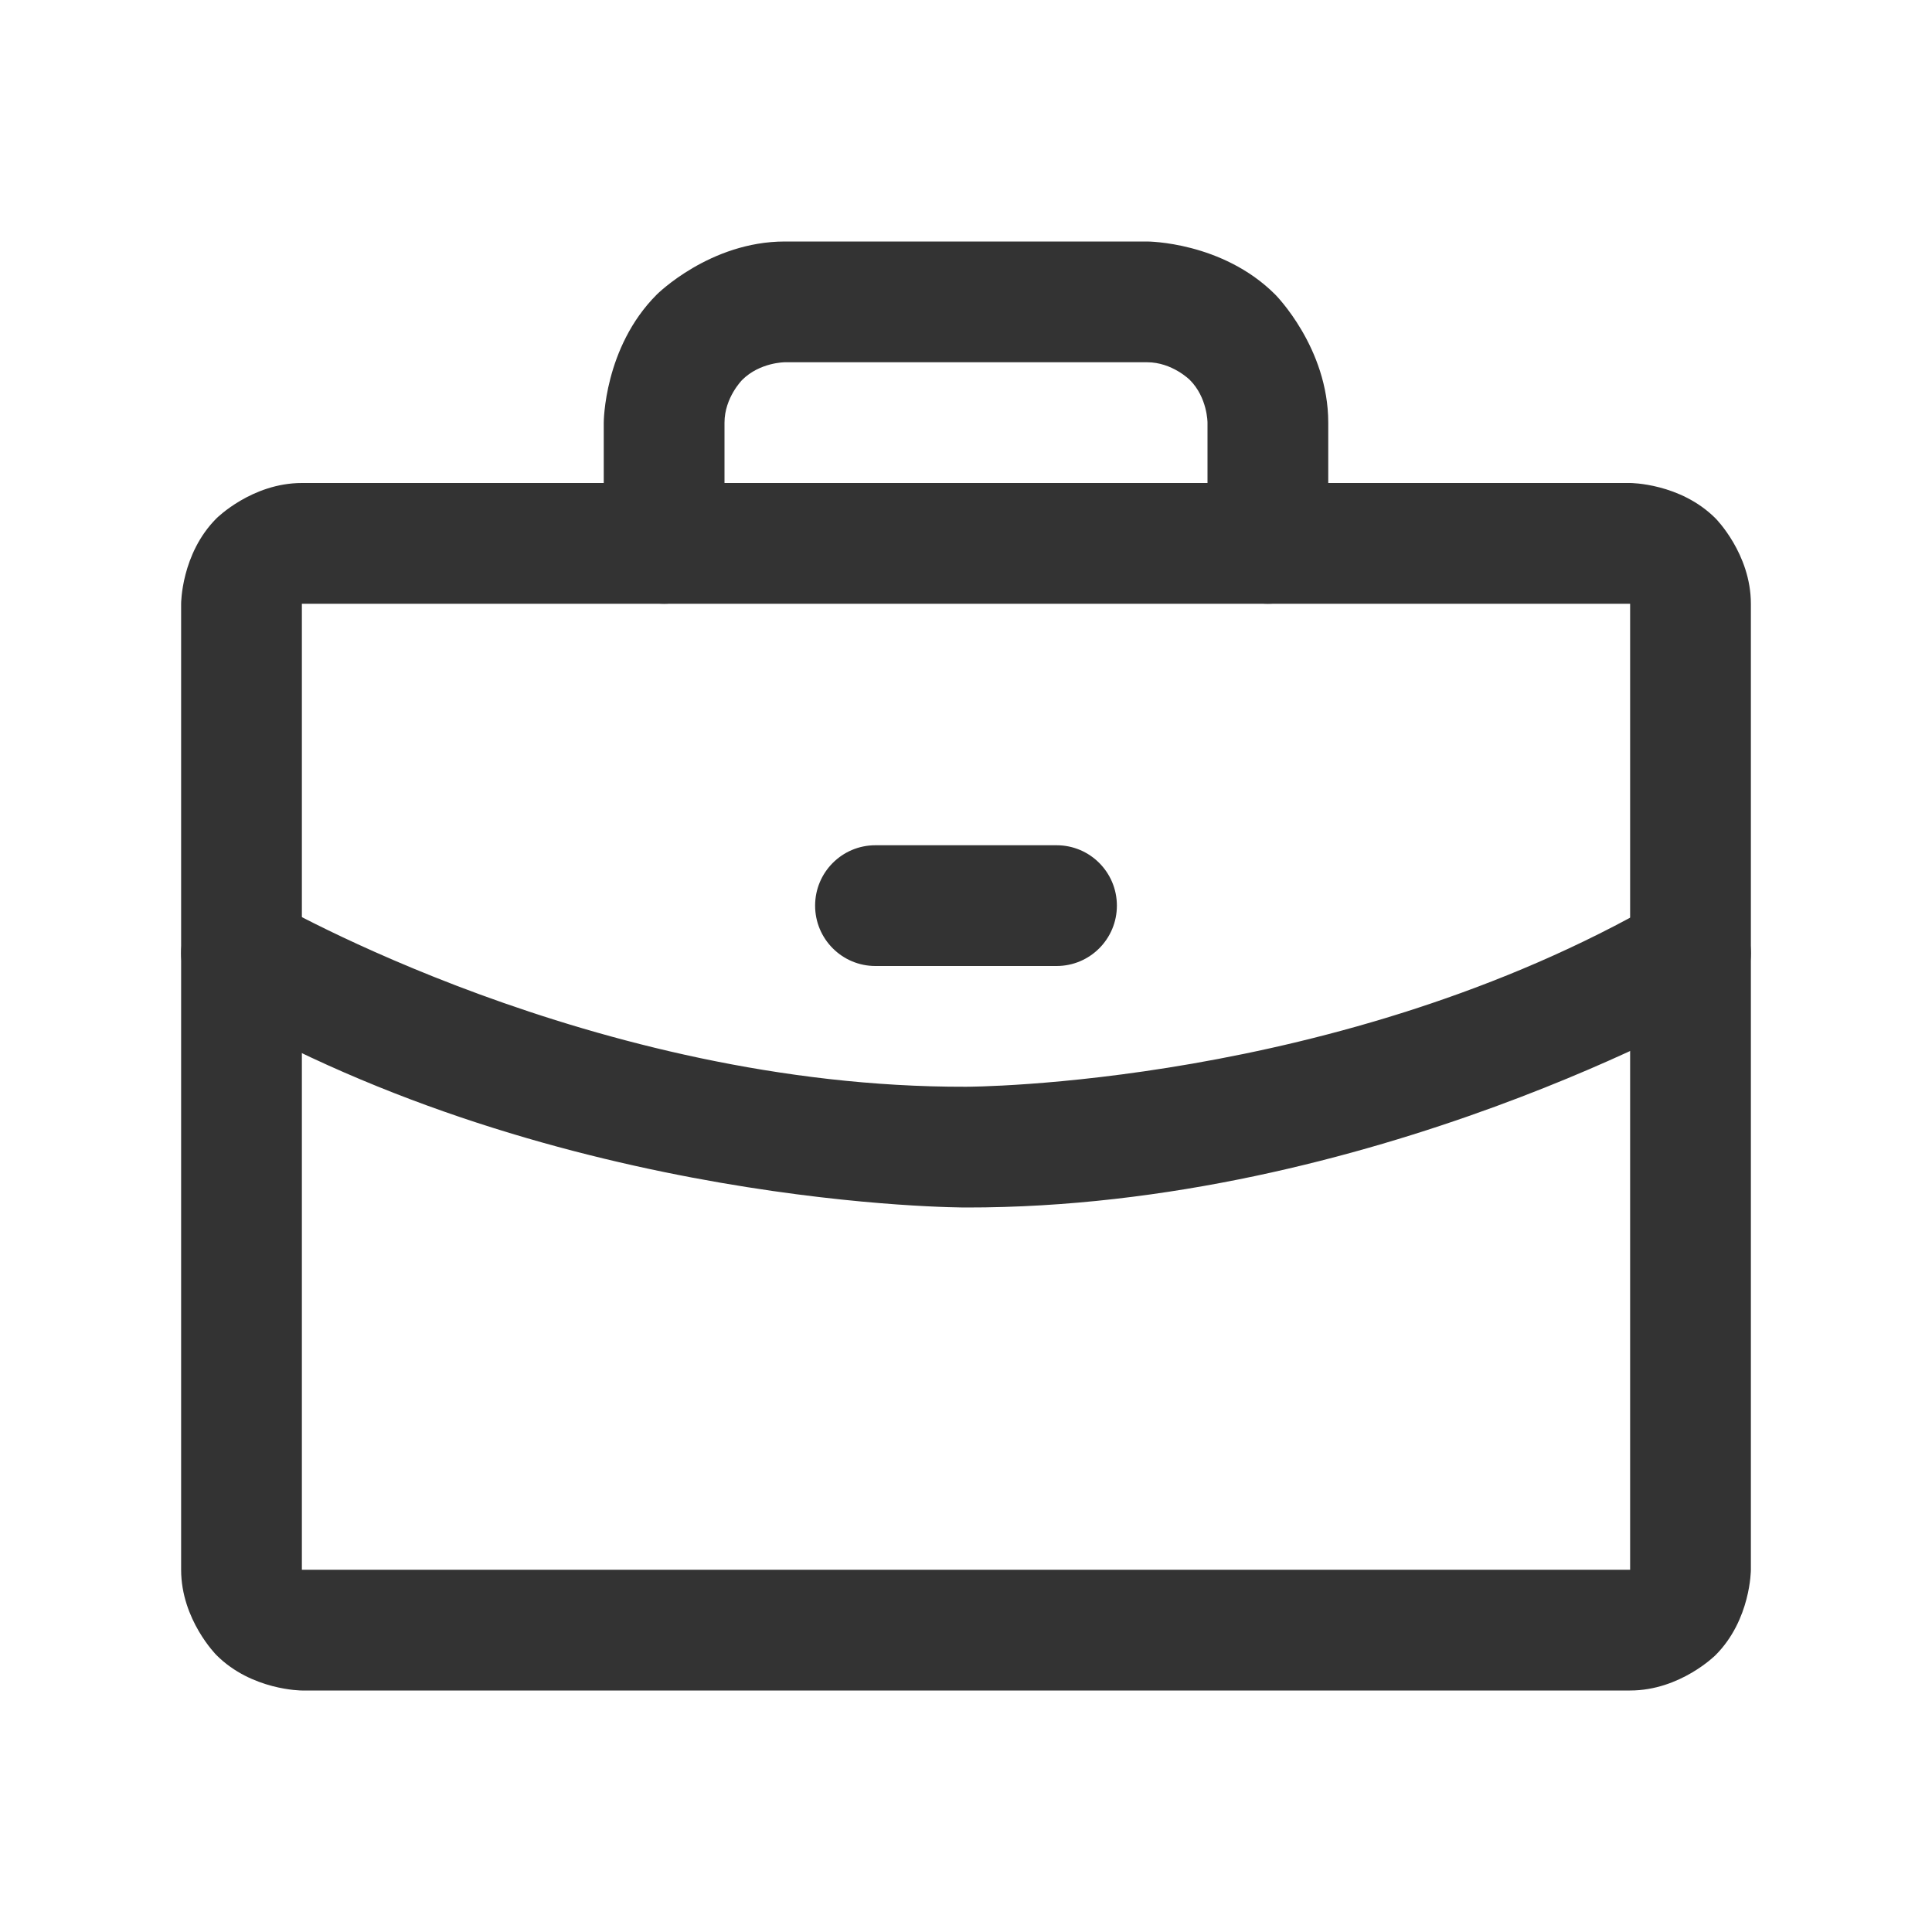
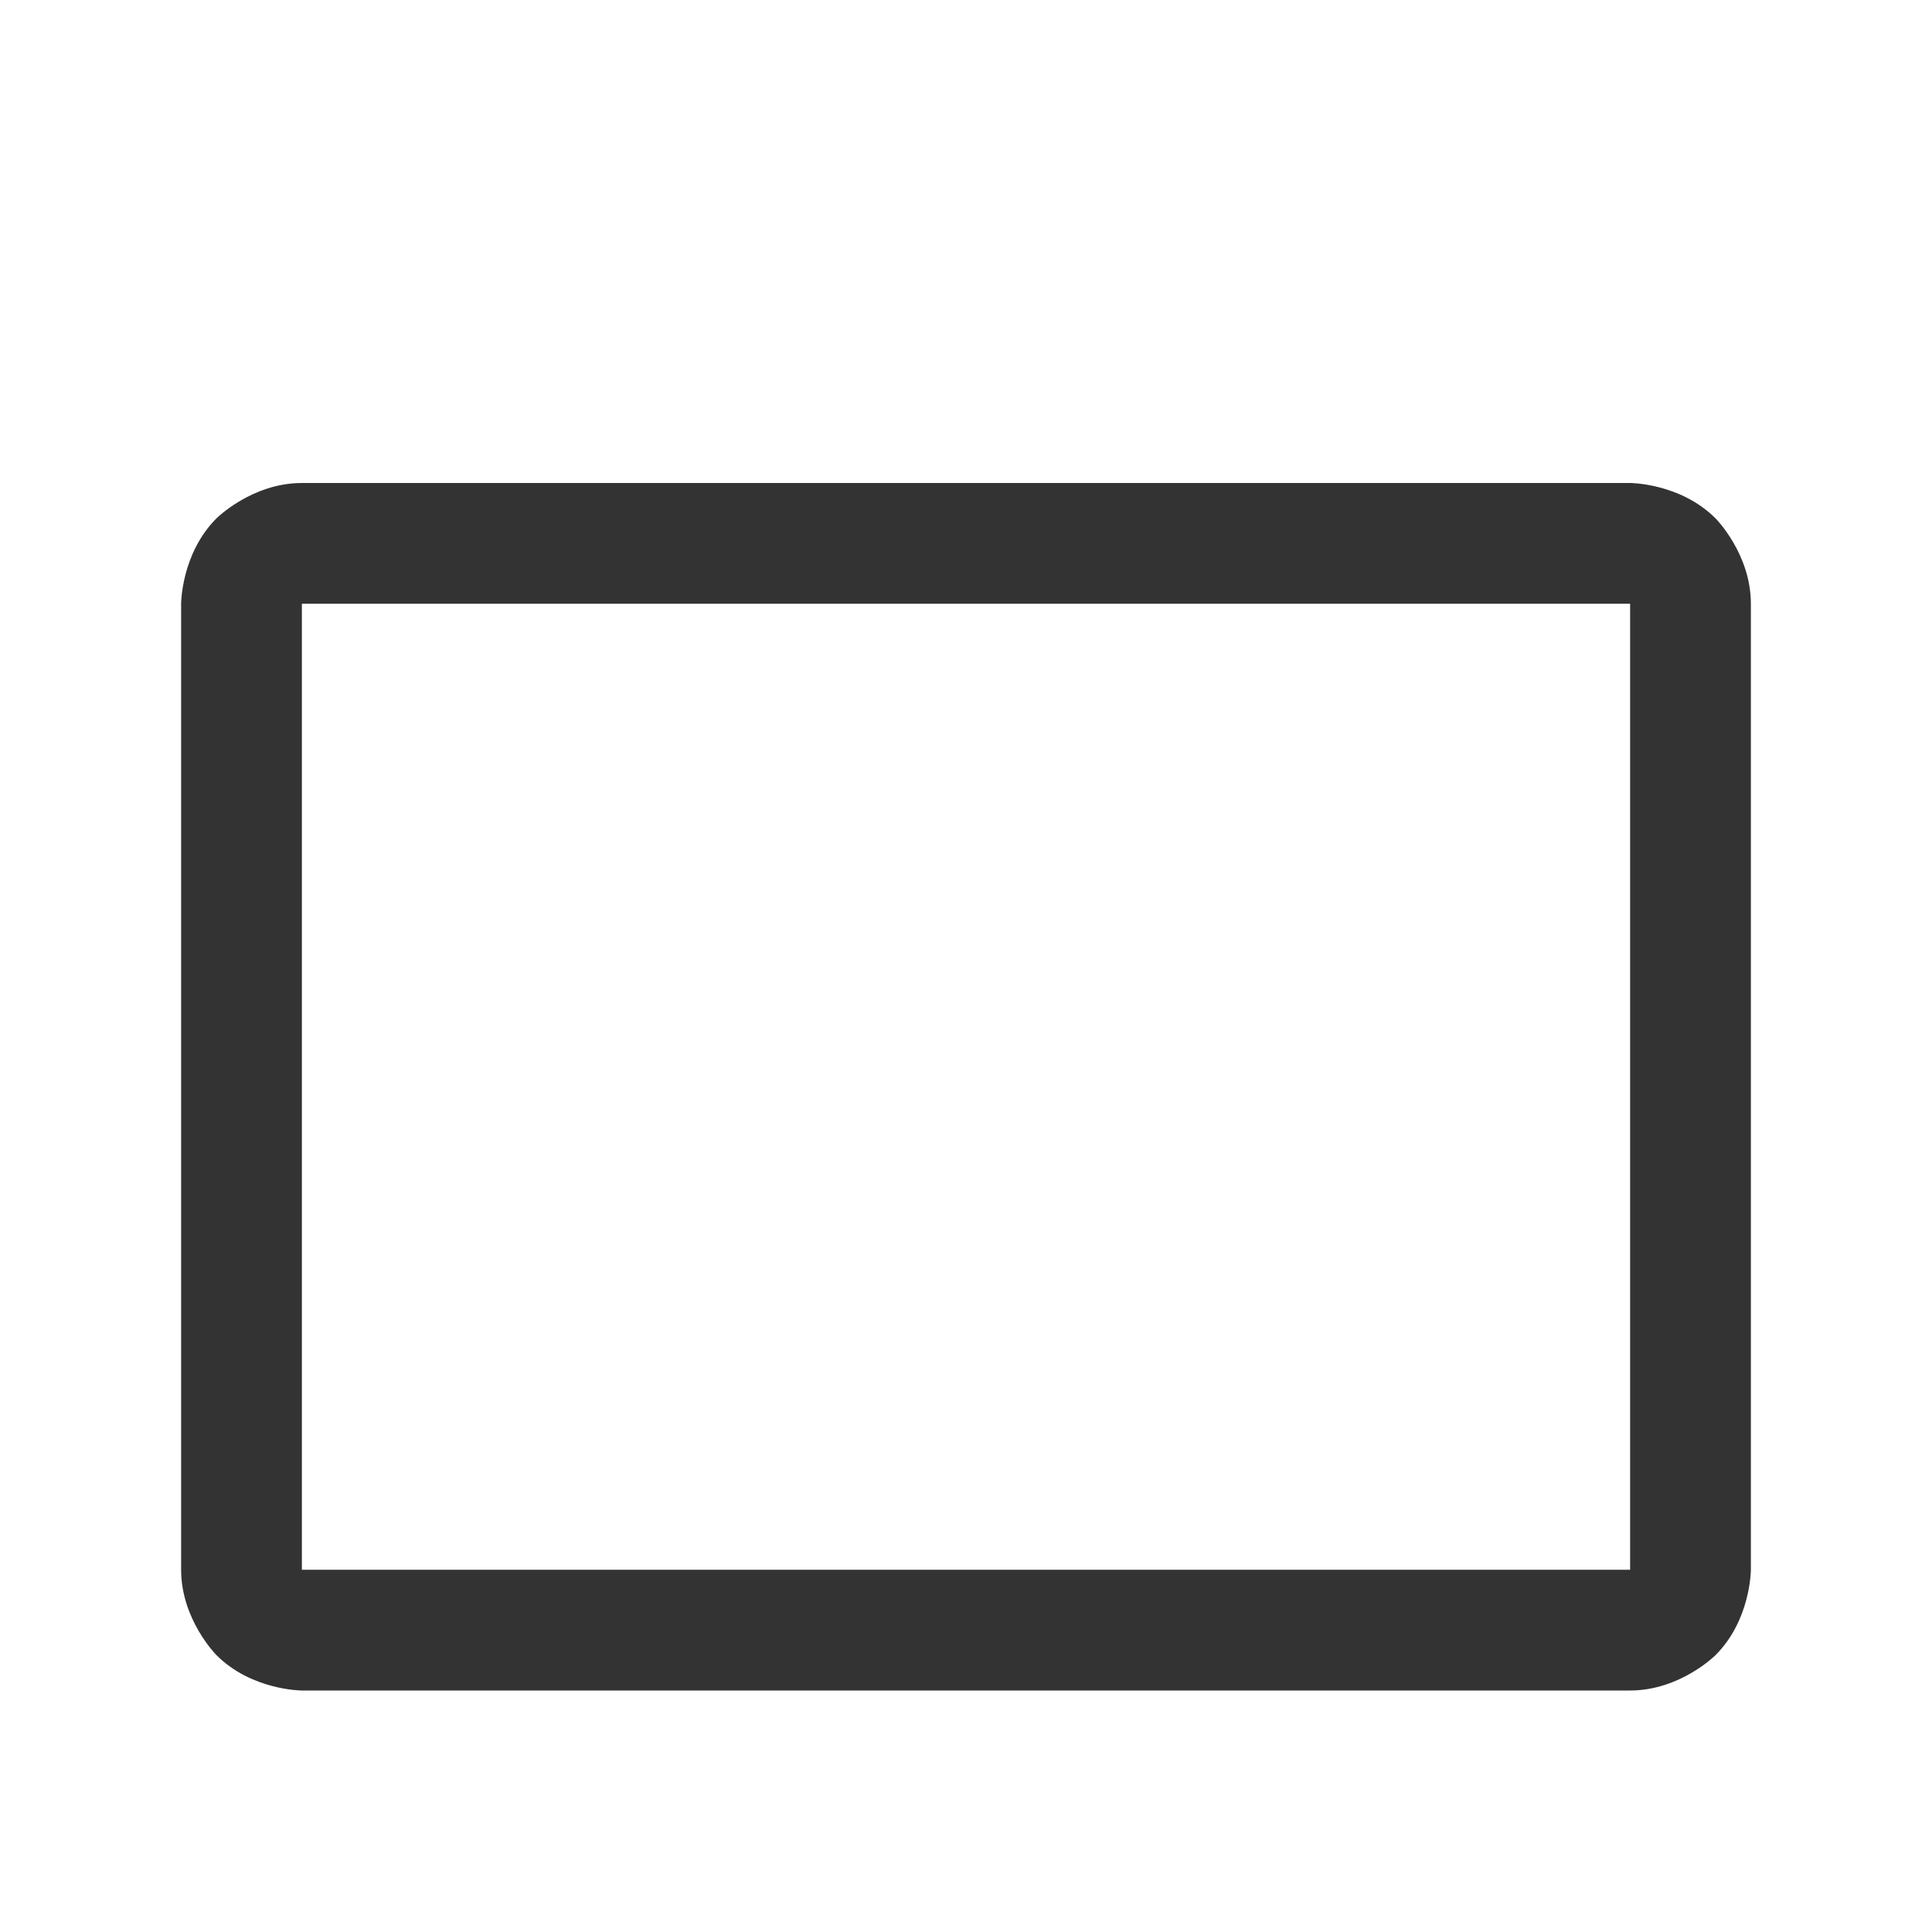
<svg xmlns="http://www.w3.org/2000/svg" width="20" height="20" viewBox="0 0 20 20" fill="none">
  <path fill-rule="evenodd" clip-rule="evenodd" d="M1.875 6.25C1.875 6.25 1.875 5.732 2.241 5.366C2.241 5.366 2.607 5 3.125 5H16.875C16.875 5 17.393 5 17.759 5.366C17.759 5.366 18.125 5.732 18.125 6.25V16.25C18.125 16.25 18.125 16.768 17.759 17.134C17.759 17.134 17.393 17.5 16.875 17.5H3.125C3.125 17.5 2.607 17.5 2.241 17.134C2.241 17.134 1.875 16.768 1.875 16.25V6.25ZM3.125 6.25V16.25H16.875V6.25H3.125Z" fill="#333333" />
-   <path d="M6.799 3.049C6.25 3.598 6.25 4.375 6.25 4.375V5.625C6.25 5.97 6.53 6.25 6.875 6.25C7.22 6.25 7.5 5.97 7.5 5.625V4.375C7.5 4.116 7.683 3.933 7.683 3.933C7.866 3.75 8.125 3.75 8.125 3.75H11.875C12.134 3.75 12.317 3.933 12.317 3.933C12.5 4.116 12.5 4.375 12.5 4.375V5.625C12.5 5.97 12.78 6.25 13.125 6.25C13.47 6.25 13.75 5.97 13.75 5.625V4.375C13.75 3.598 13.201 3.049 13.201 3.049C12.652 2.5 11.875 2.5 11.875 2.5H8.125C7.348 2.5 6.799 3.049 6.799 3.049Z" fill="#333333" />
-   <path d="M2.814 9.327C2.719 9.272 2.61 9.242 2.5 9.242C2.489 9.242 2.478 9.243 2.467 9.243C2.256 9.254 2.065 9.371 1.959 9.554C1.904 9.649 1.875 9.757 1.875 9.867C1.875 9.878 1.875 9.889 1.876 9.901C1.887 10.111 2.004 10.302 2.186 10.408C5.811 12.511 10.002 12.5 10.002 12.5C14.187 12.505 17.813 10.408 17.813 10.408C18.006 10.297 18.125 10.09 18.125 9.867C18.125 9.857 18.125 9.848 18.124 9.838C18.12 9.738 18.091 9.641 18.041 9.554C17.929 9.361 17.723 9.242 17.5 9.242C17.49 9.242 17.48 9.243 17.471 9.243C17.371 9.248 17.274 9.276 17.187 9.326C13.853 11.254 9.998 11.25 9.998 11.25C6.146 11.26 2.814 9.327 2.814 9.327Z" fill="#333333" />
-   <path d="M9.062 10H10.938C11.283 10 11.562 9.72 11.562 9.375C11.562 9.03 11.283 8.75 10.938 8.75H9.062C8.717 8.75 8.438 9.03 8.438 9.375C8.438 9.72 8.717 10 9.062 10Z" fill="#333333" />
</svg>